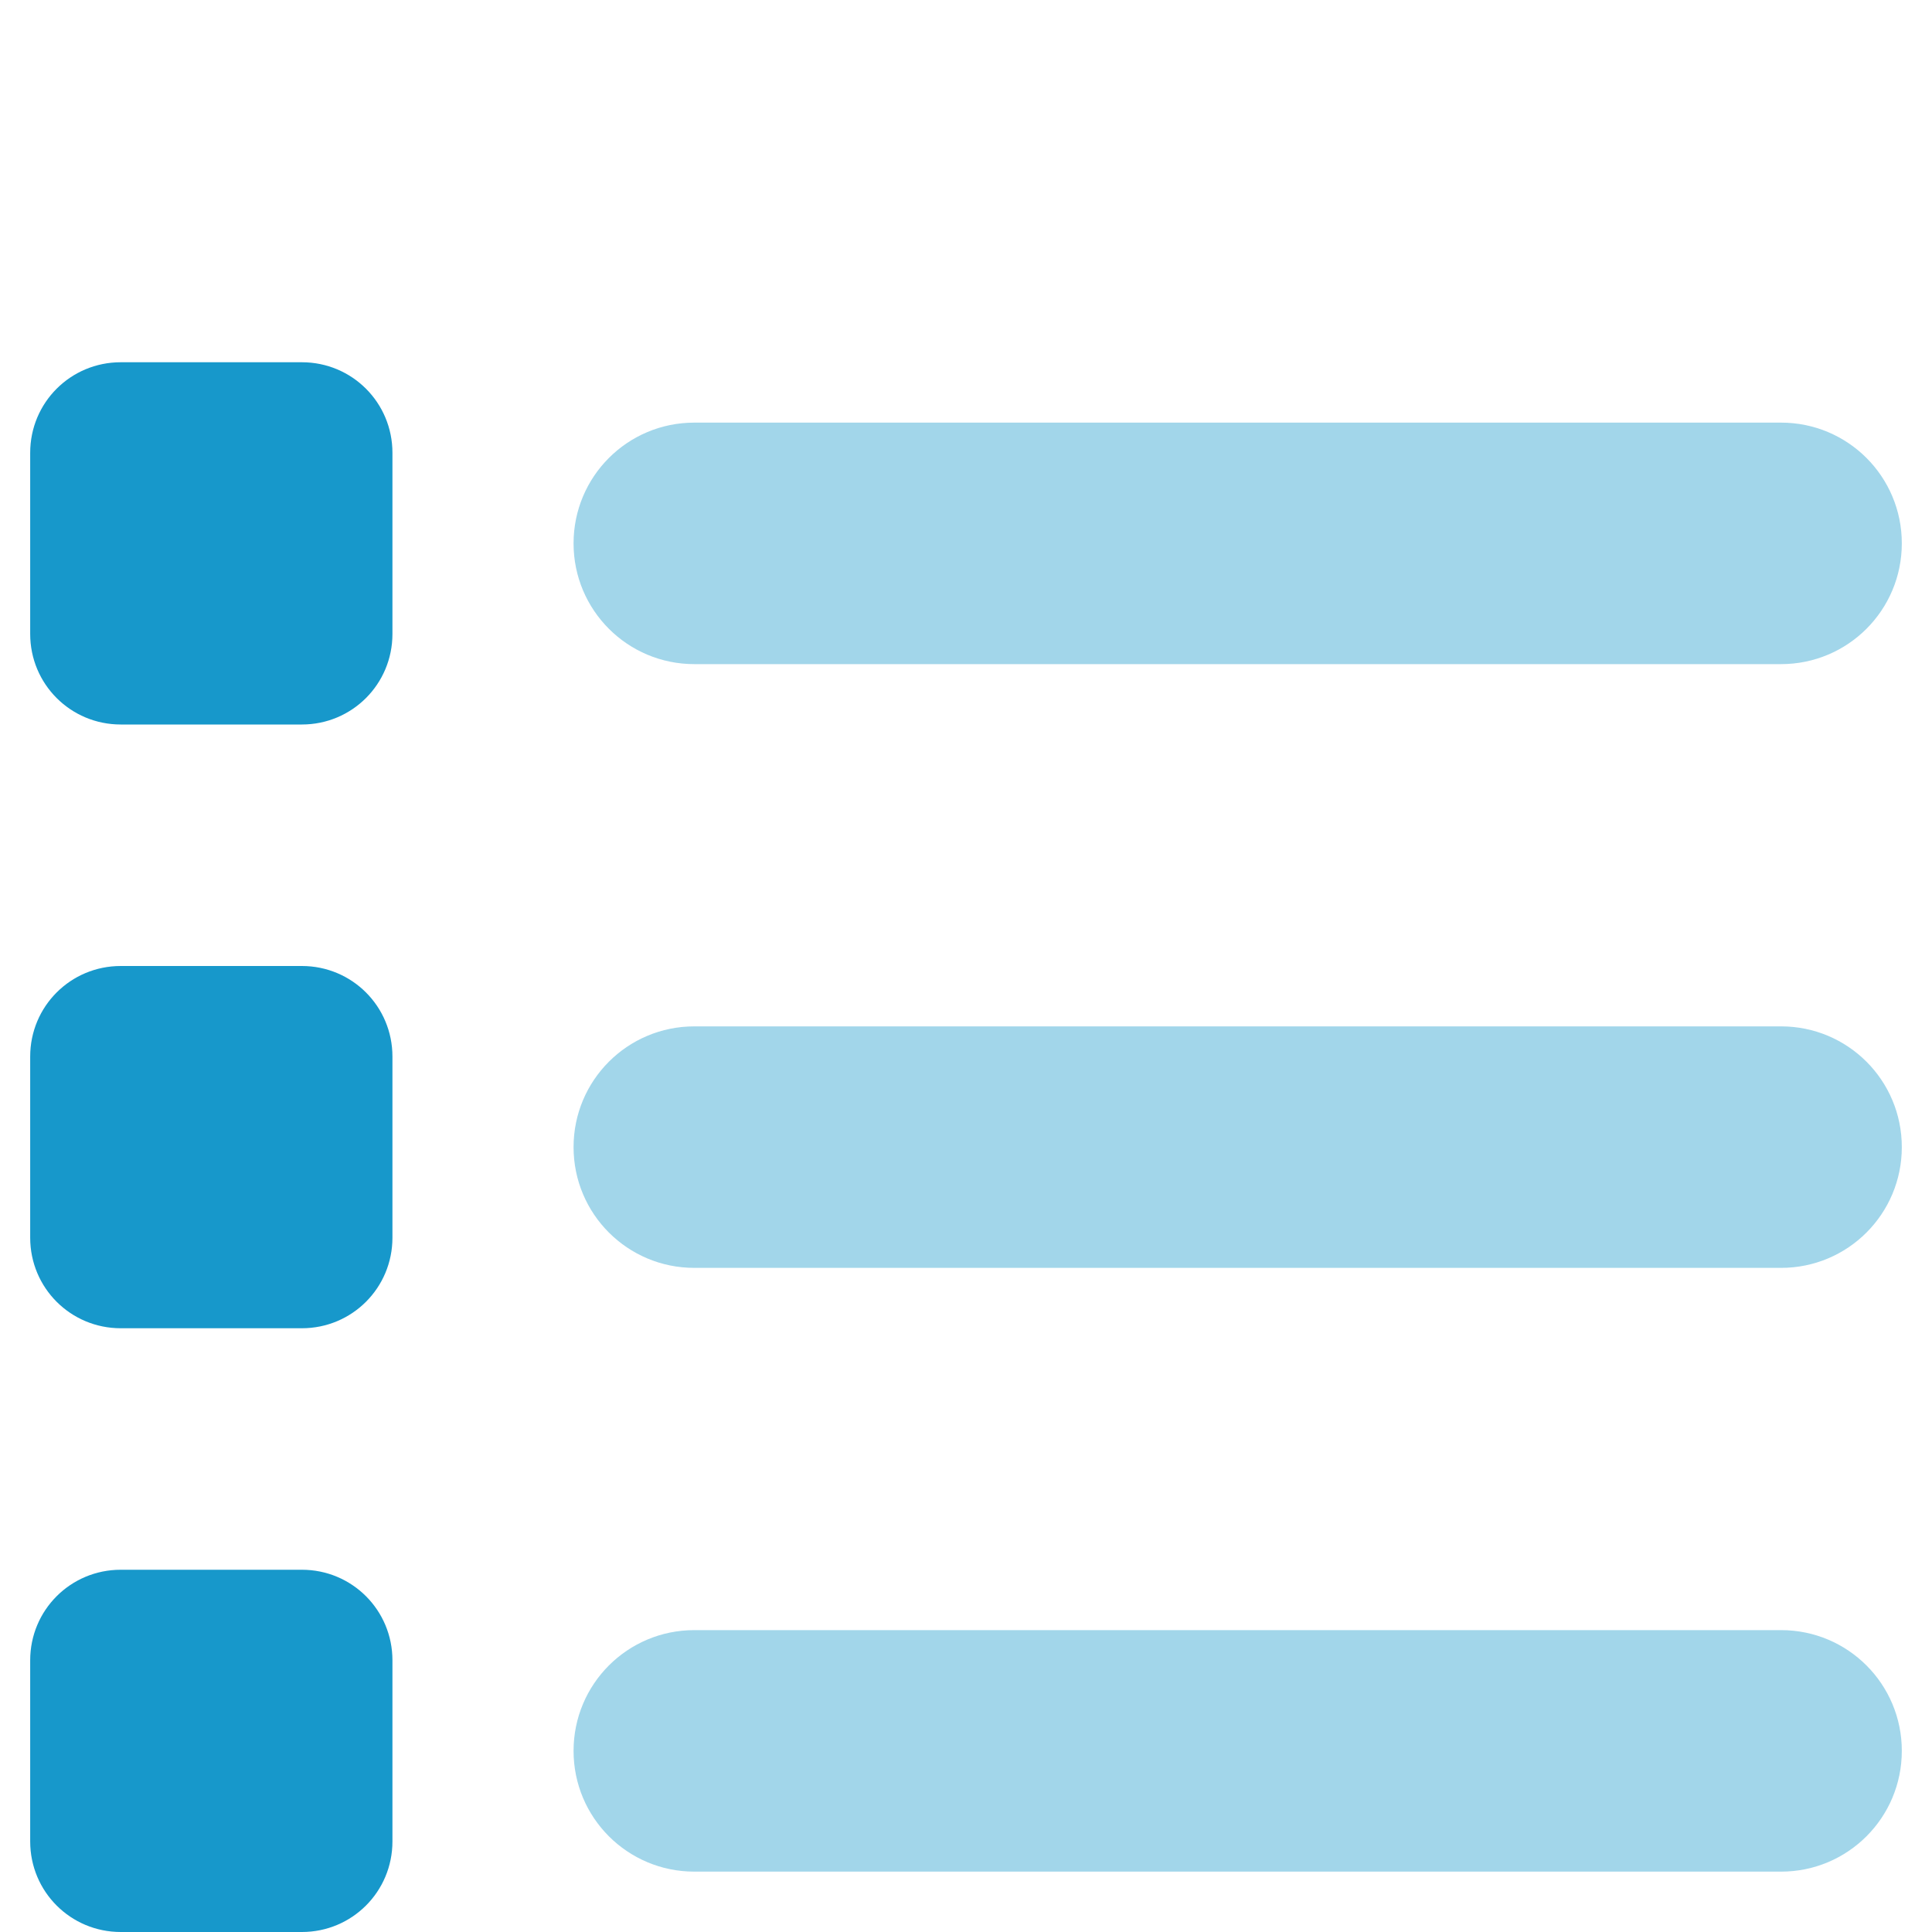
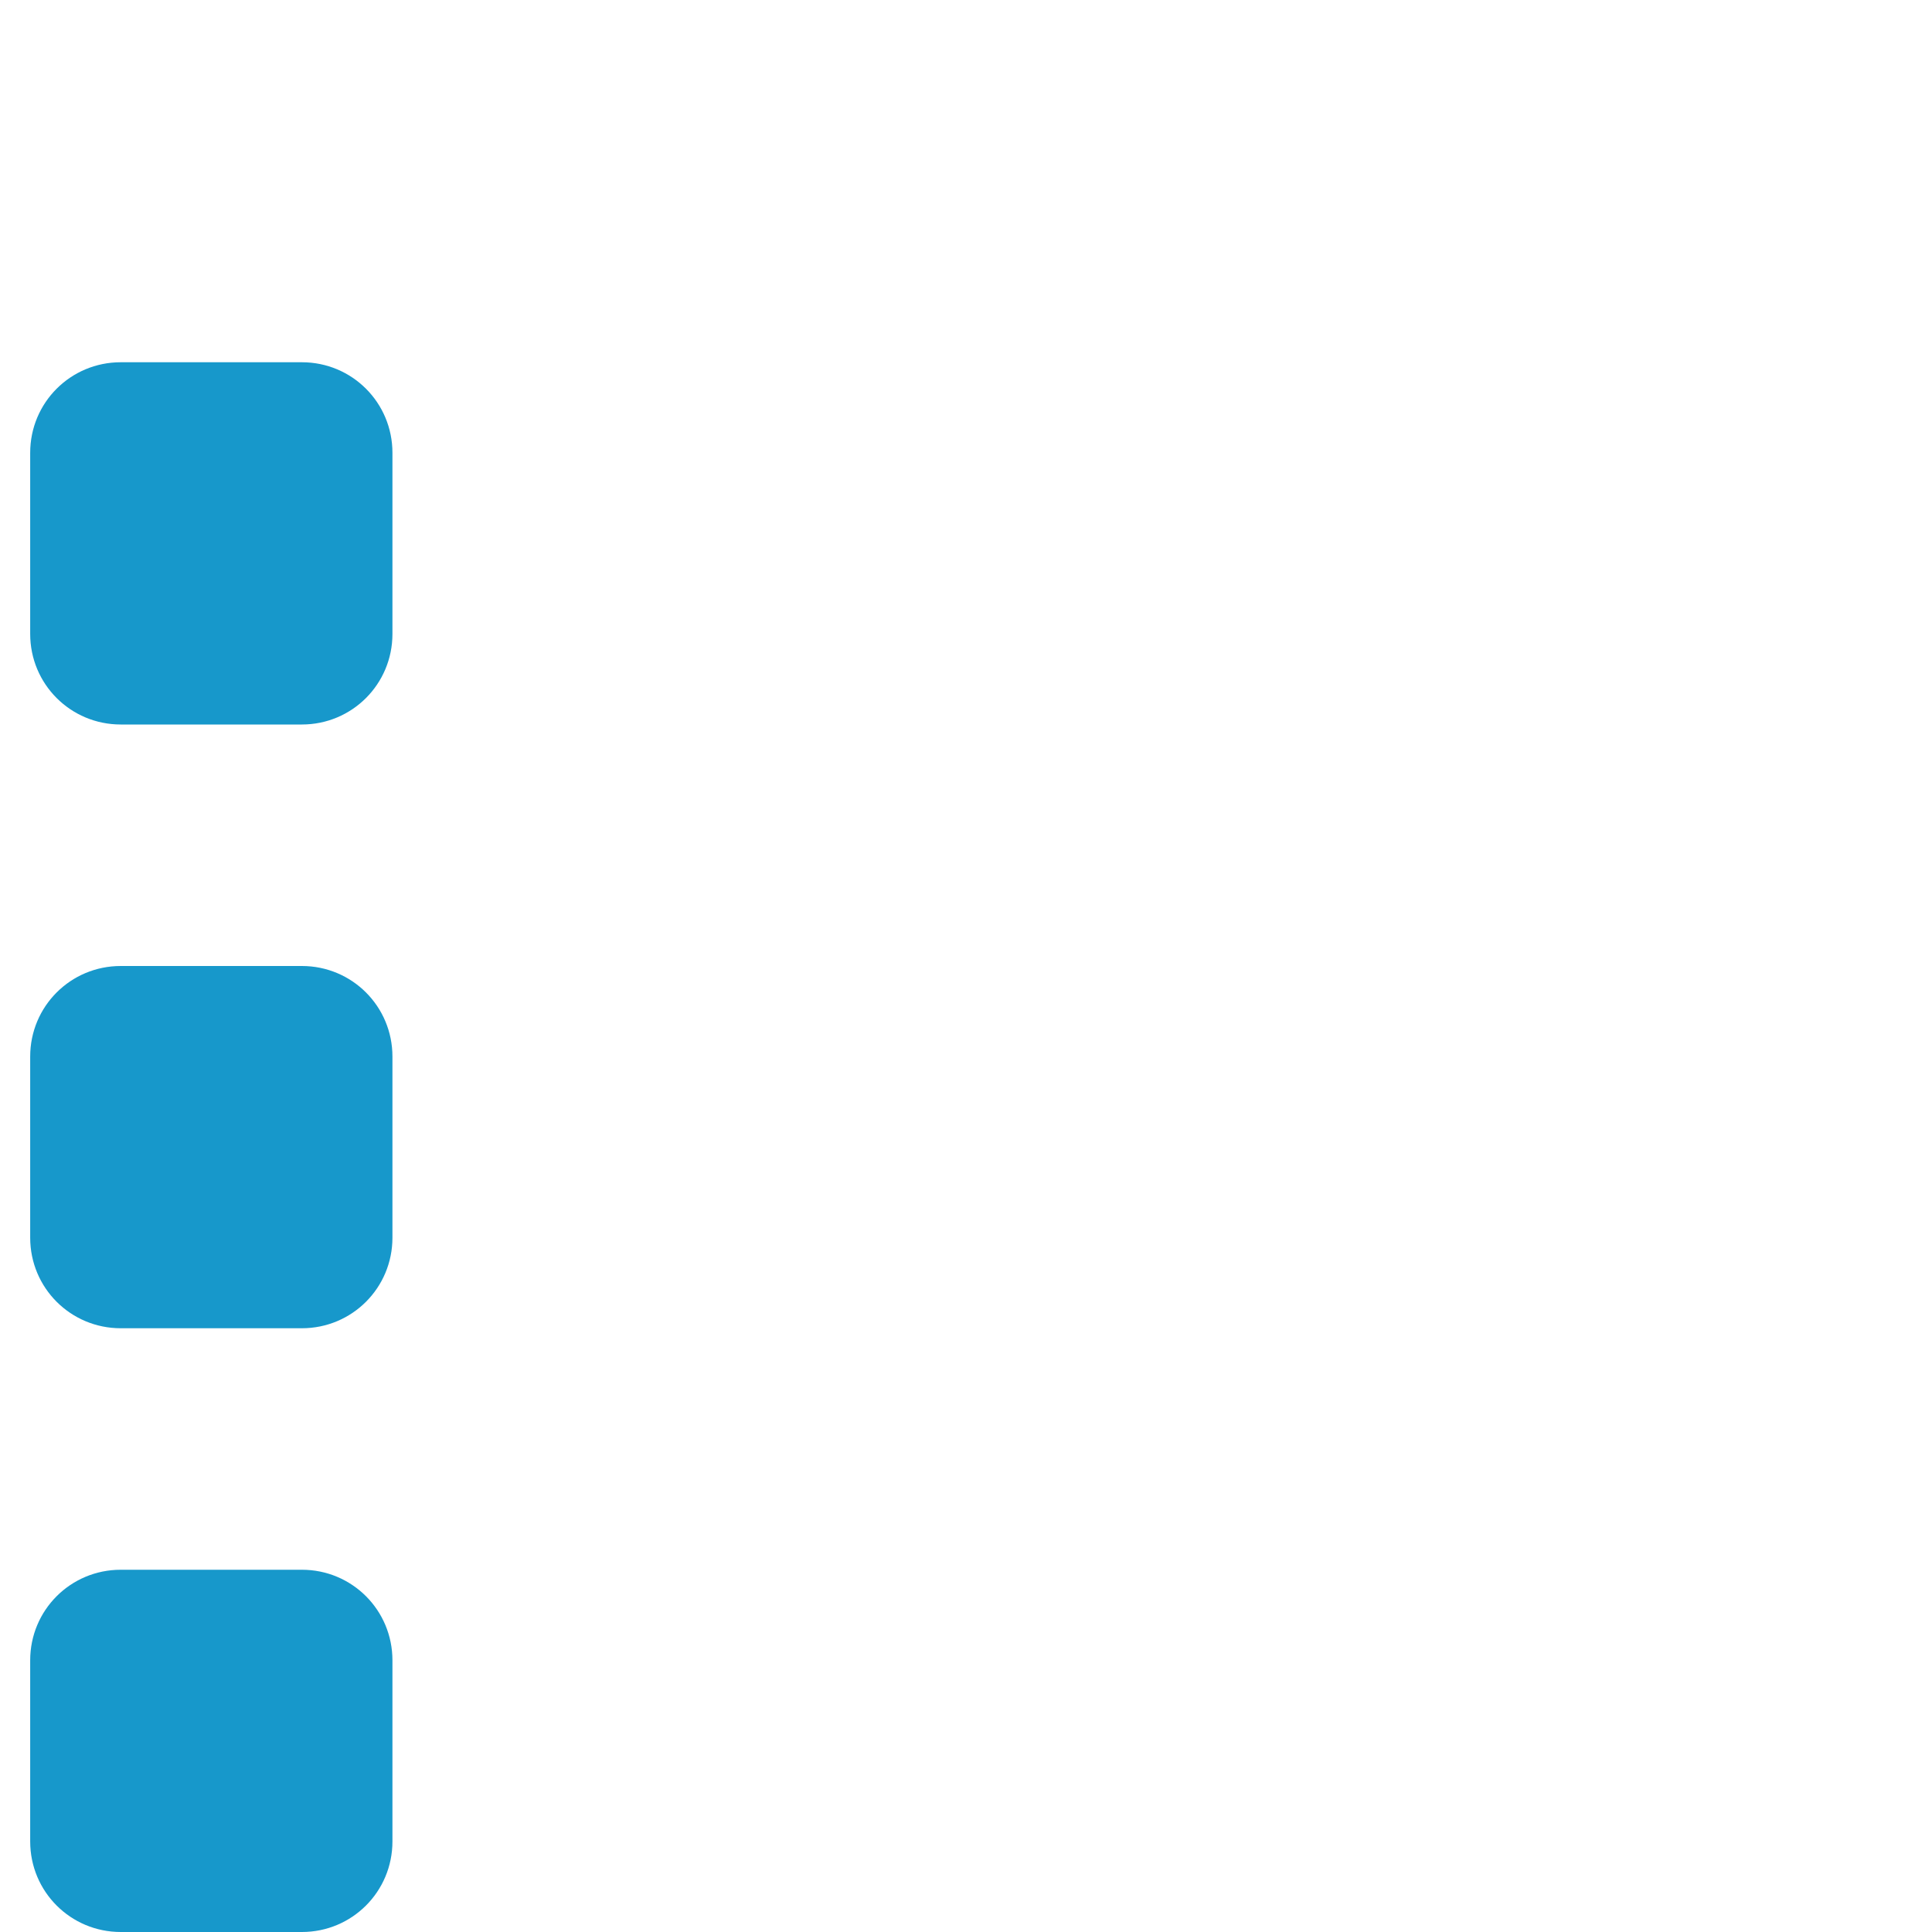
<svg xmlns="http://www.w3.org/2000/svg" version="1.1" id="Layer_1" x="0px" y="0px" viewBox="0 0 512 512" style="enable-background:new 0 0 512 512;" xml:space="preserve">
  <style type="text/css">
	.st0{fill:#1798CB;}
	.st1{opacity:0.4;fill:#1798CB;enable-background:new    ;}
</style>
  <path class="st0" d="M8,120c0-13.3,10.7-24,24-24h48c13.3,0,24,10.7,24,24v48c0,13.3-10.7,24-24,24H32c-13.3,0-24-10.7-24-24V120z   M8,280c0-13.3,10.7-24,24-24h48c13.3,0,24,10.7,24,24v48c0,13.3-10.7,24-24,24H32c-13.3,0-24-10.7-24-24V280z M32,416h48  c13.3,0,24,10.7,24,24v48c0,13.3-10.7,24-24,24H32c-13.3,0-24-10.7-24-24v-48C8,426.7,18.7,416,32,416z" />
-   <path class="st1" d="M152,144c0-17.7,14.3-32,32-32h288c17.7,0,32,14.3,32,32s-14.3,32-32,32H184C166.3,176,152,161.7,152,144z   M152,304c0-17.7,14.3-32,32-32h288c17.7,0,32,14.3,32,32s-14.3,32-32,32H184C166.3,336,152,321.7,152,304z M184,432h288  c17.7,0,32,14.3,32,32s-14.3,32-32,32H184c-17.7,0-32-14.3-32-32S166.3,432,184,432z" />
</svg>